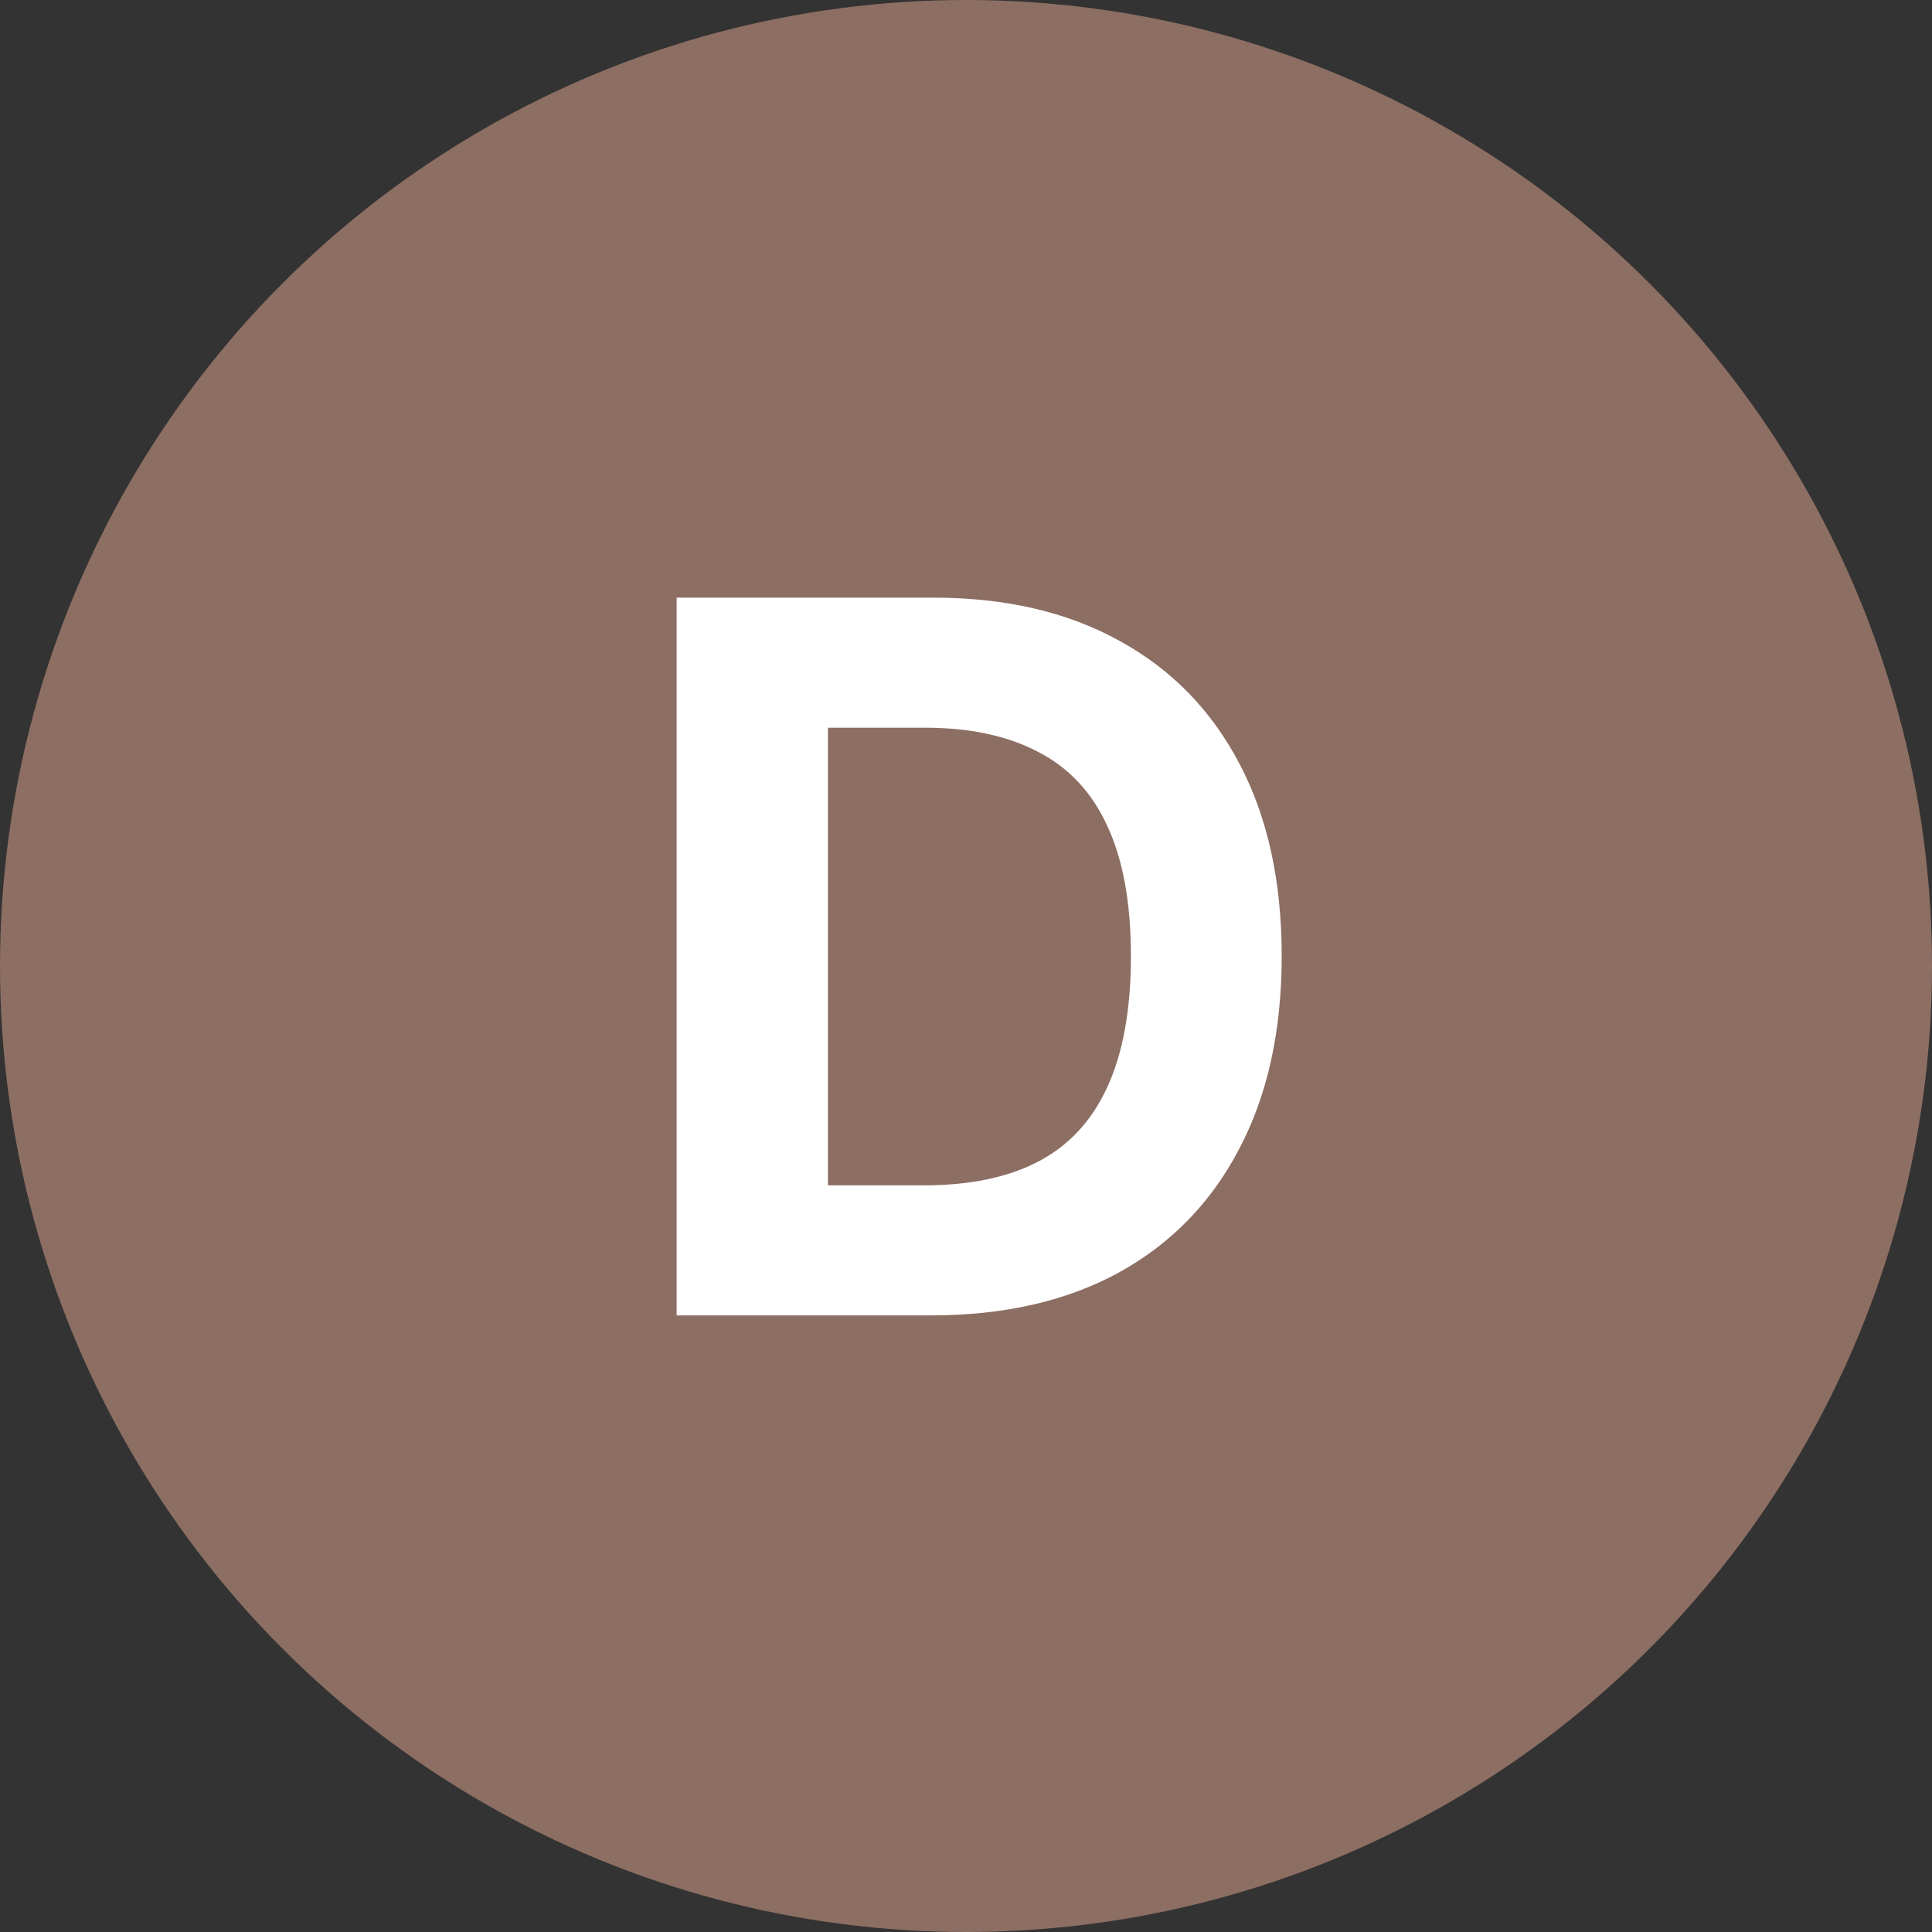
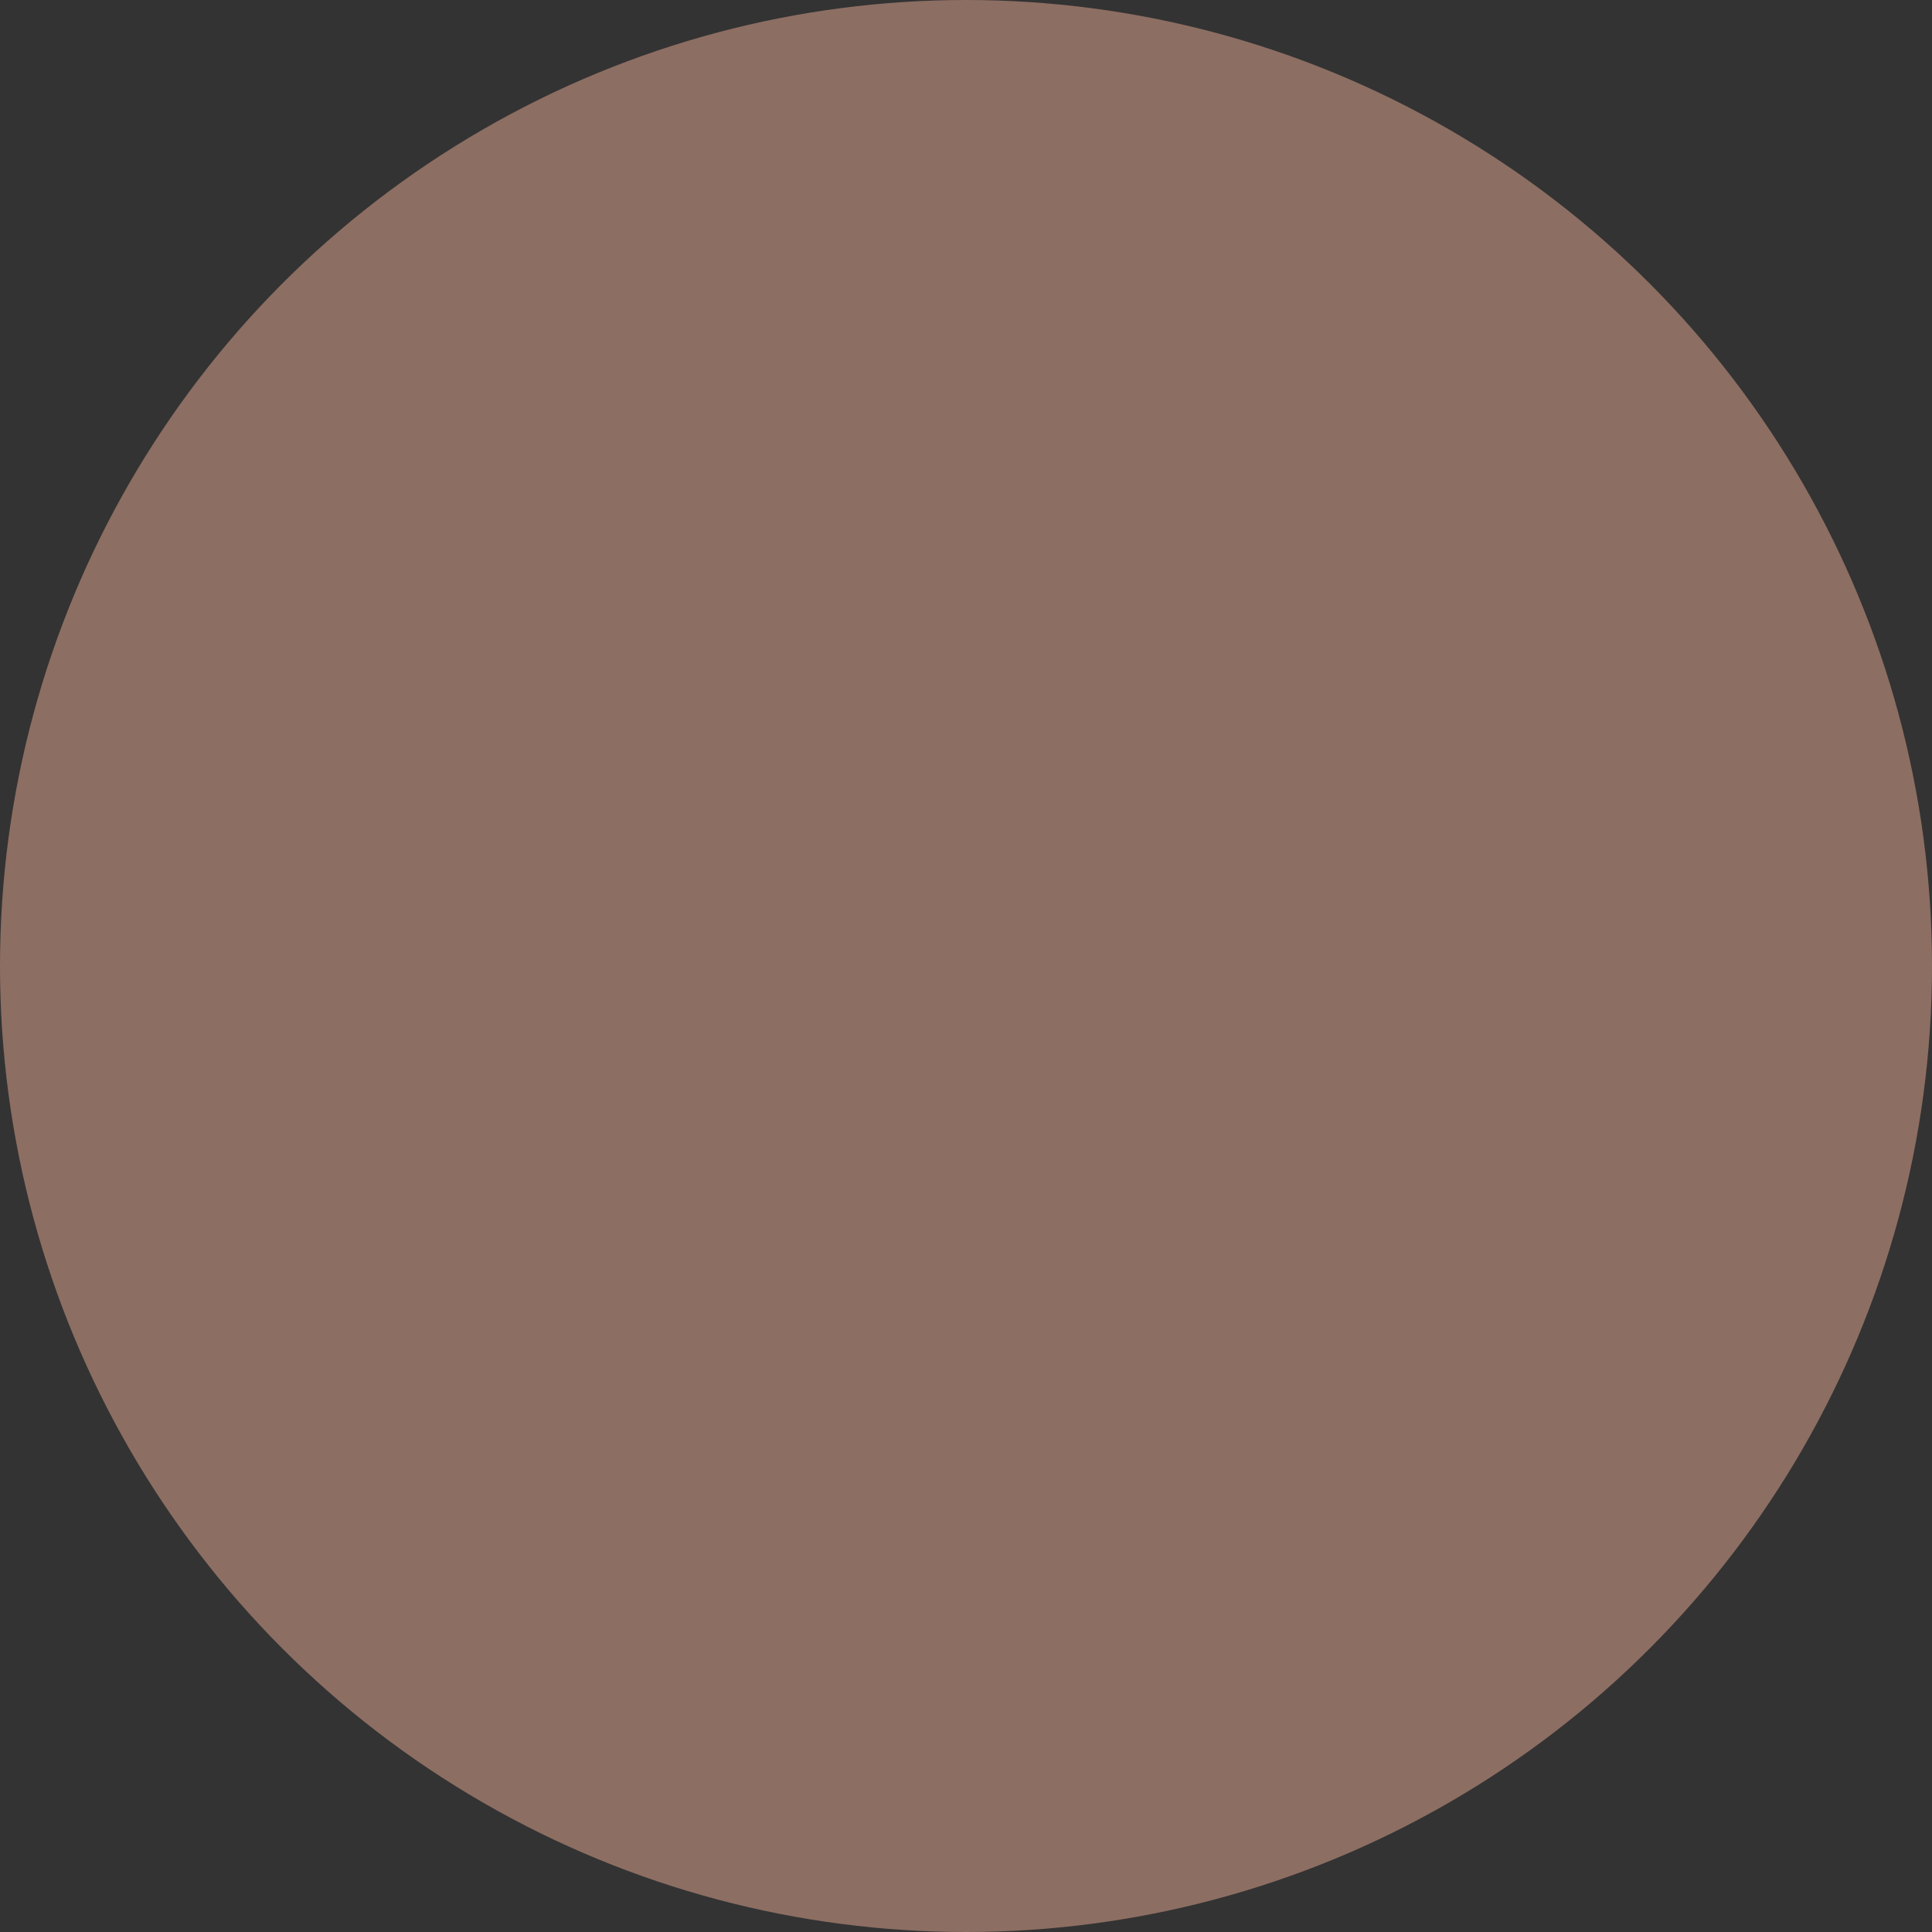
<svg xmlns="http://www.w3.org/2000/svg" width="47" height="47" viewBox="0 0 47 47" fill="none">
  <rect x="0" y="0" width="47" height="47" fill="#333333" stroke="none" />
  <circle cx="23.5" cy="23.5" r="23.5" fill="#8D6E63" />
-   <path d="M22.648 32H18.102V28.836H22.484C23.586 28.836 24.508 28.645 25.25 28.262C26 27.871 26.562 27.266 26.938 26.445C27.32 25.617 27.512 24.555 27.512 23.258C27.512 21.969 27.32 20.914 26.938 20.094C26.562 19.273 26 18.672 25.25 18.289C24.508 17.898 23.59 17.703 22.496 17.703H18.031V14.539H22.707C24.465 14.539 25.977 14.891 27.242 15.594C28.508 16.289 29.48 17.289 30.16 18.594C30.84 19.891 31.18 21.445 31.18 23.258C31.18 25.078 30.836 26.641 30.148 27.945C29.469 29.25 28.492 30.254 27.219 30.957C25.945 31.652 24.422 32 22.648 32ZM20.141 14.539V32H16.461V14.539H20.141Z" fill="white" />
</svg>